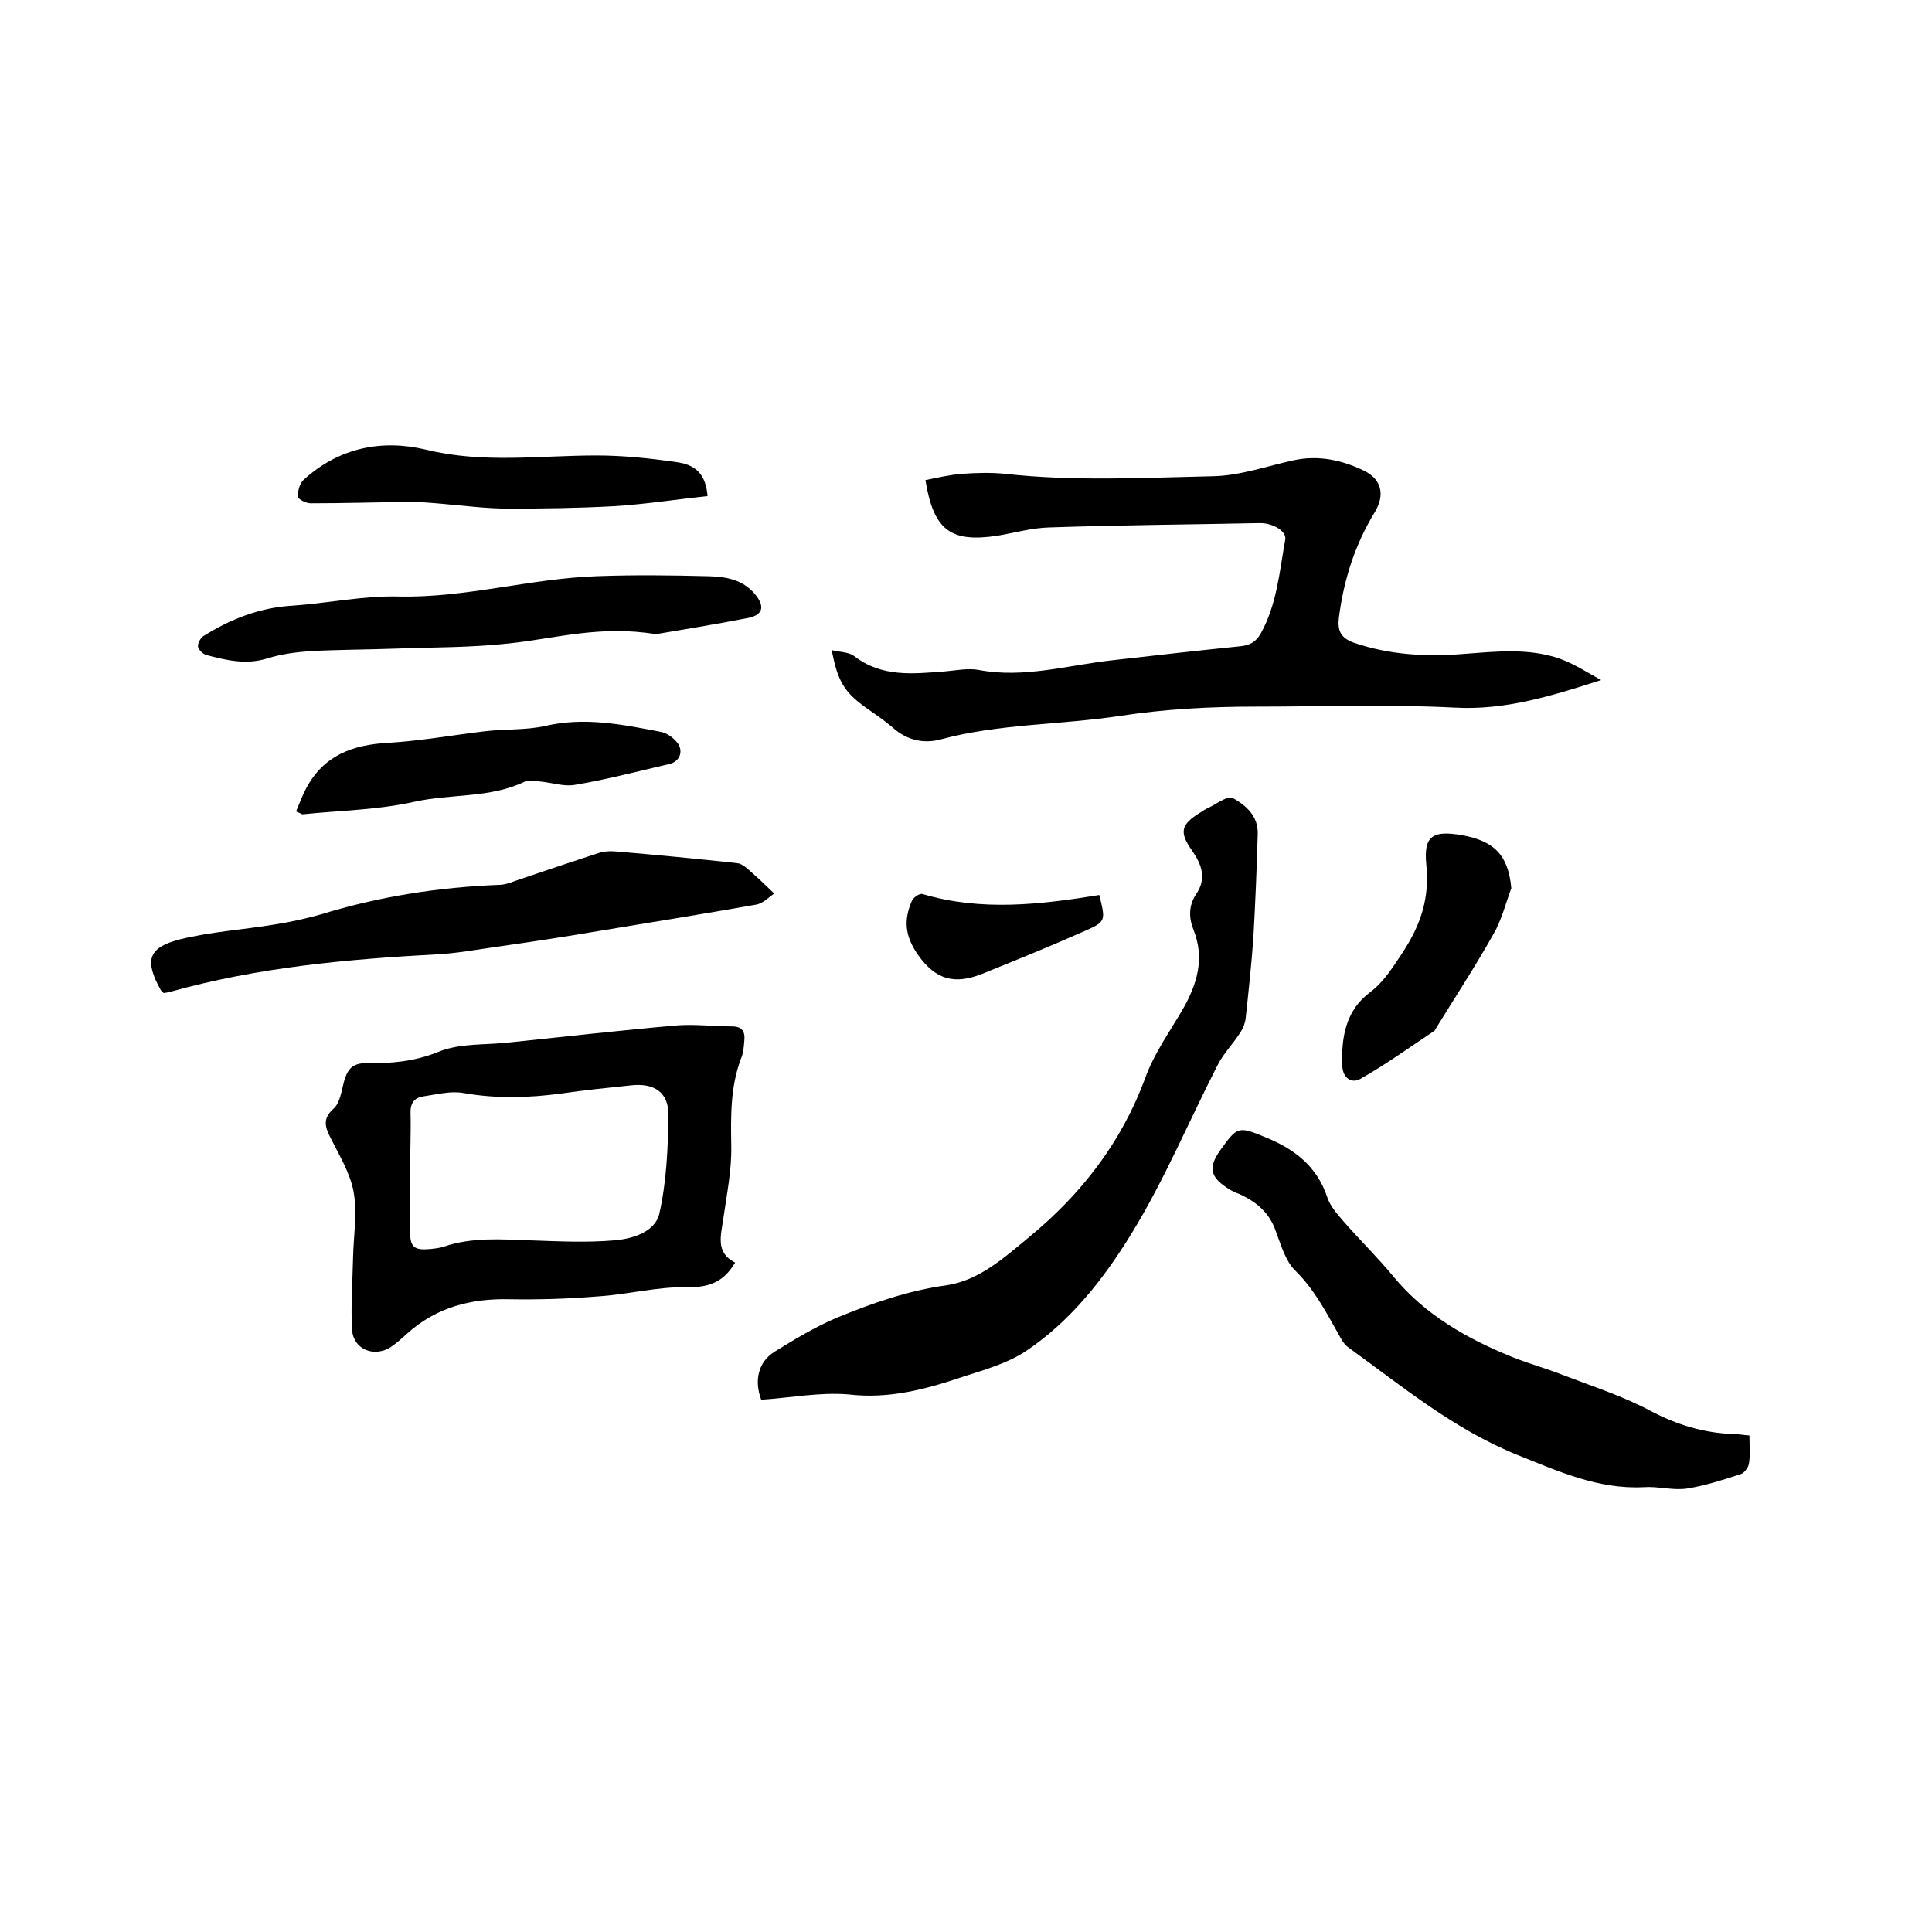
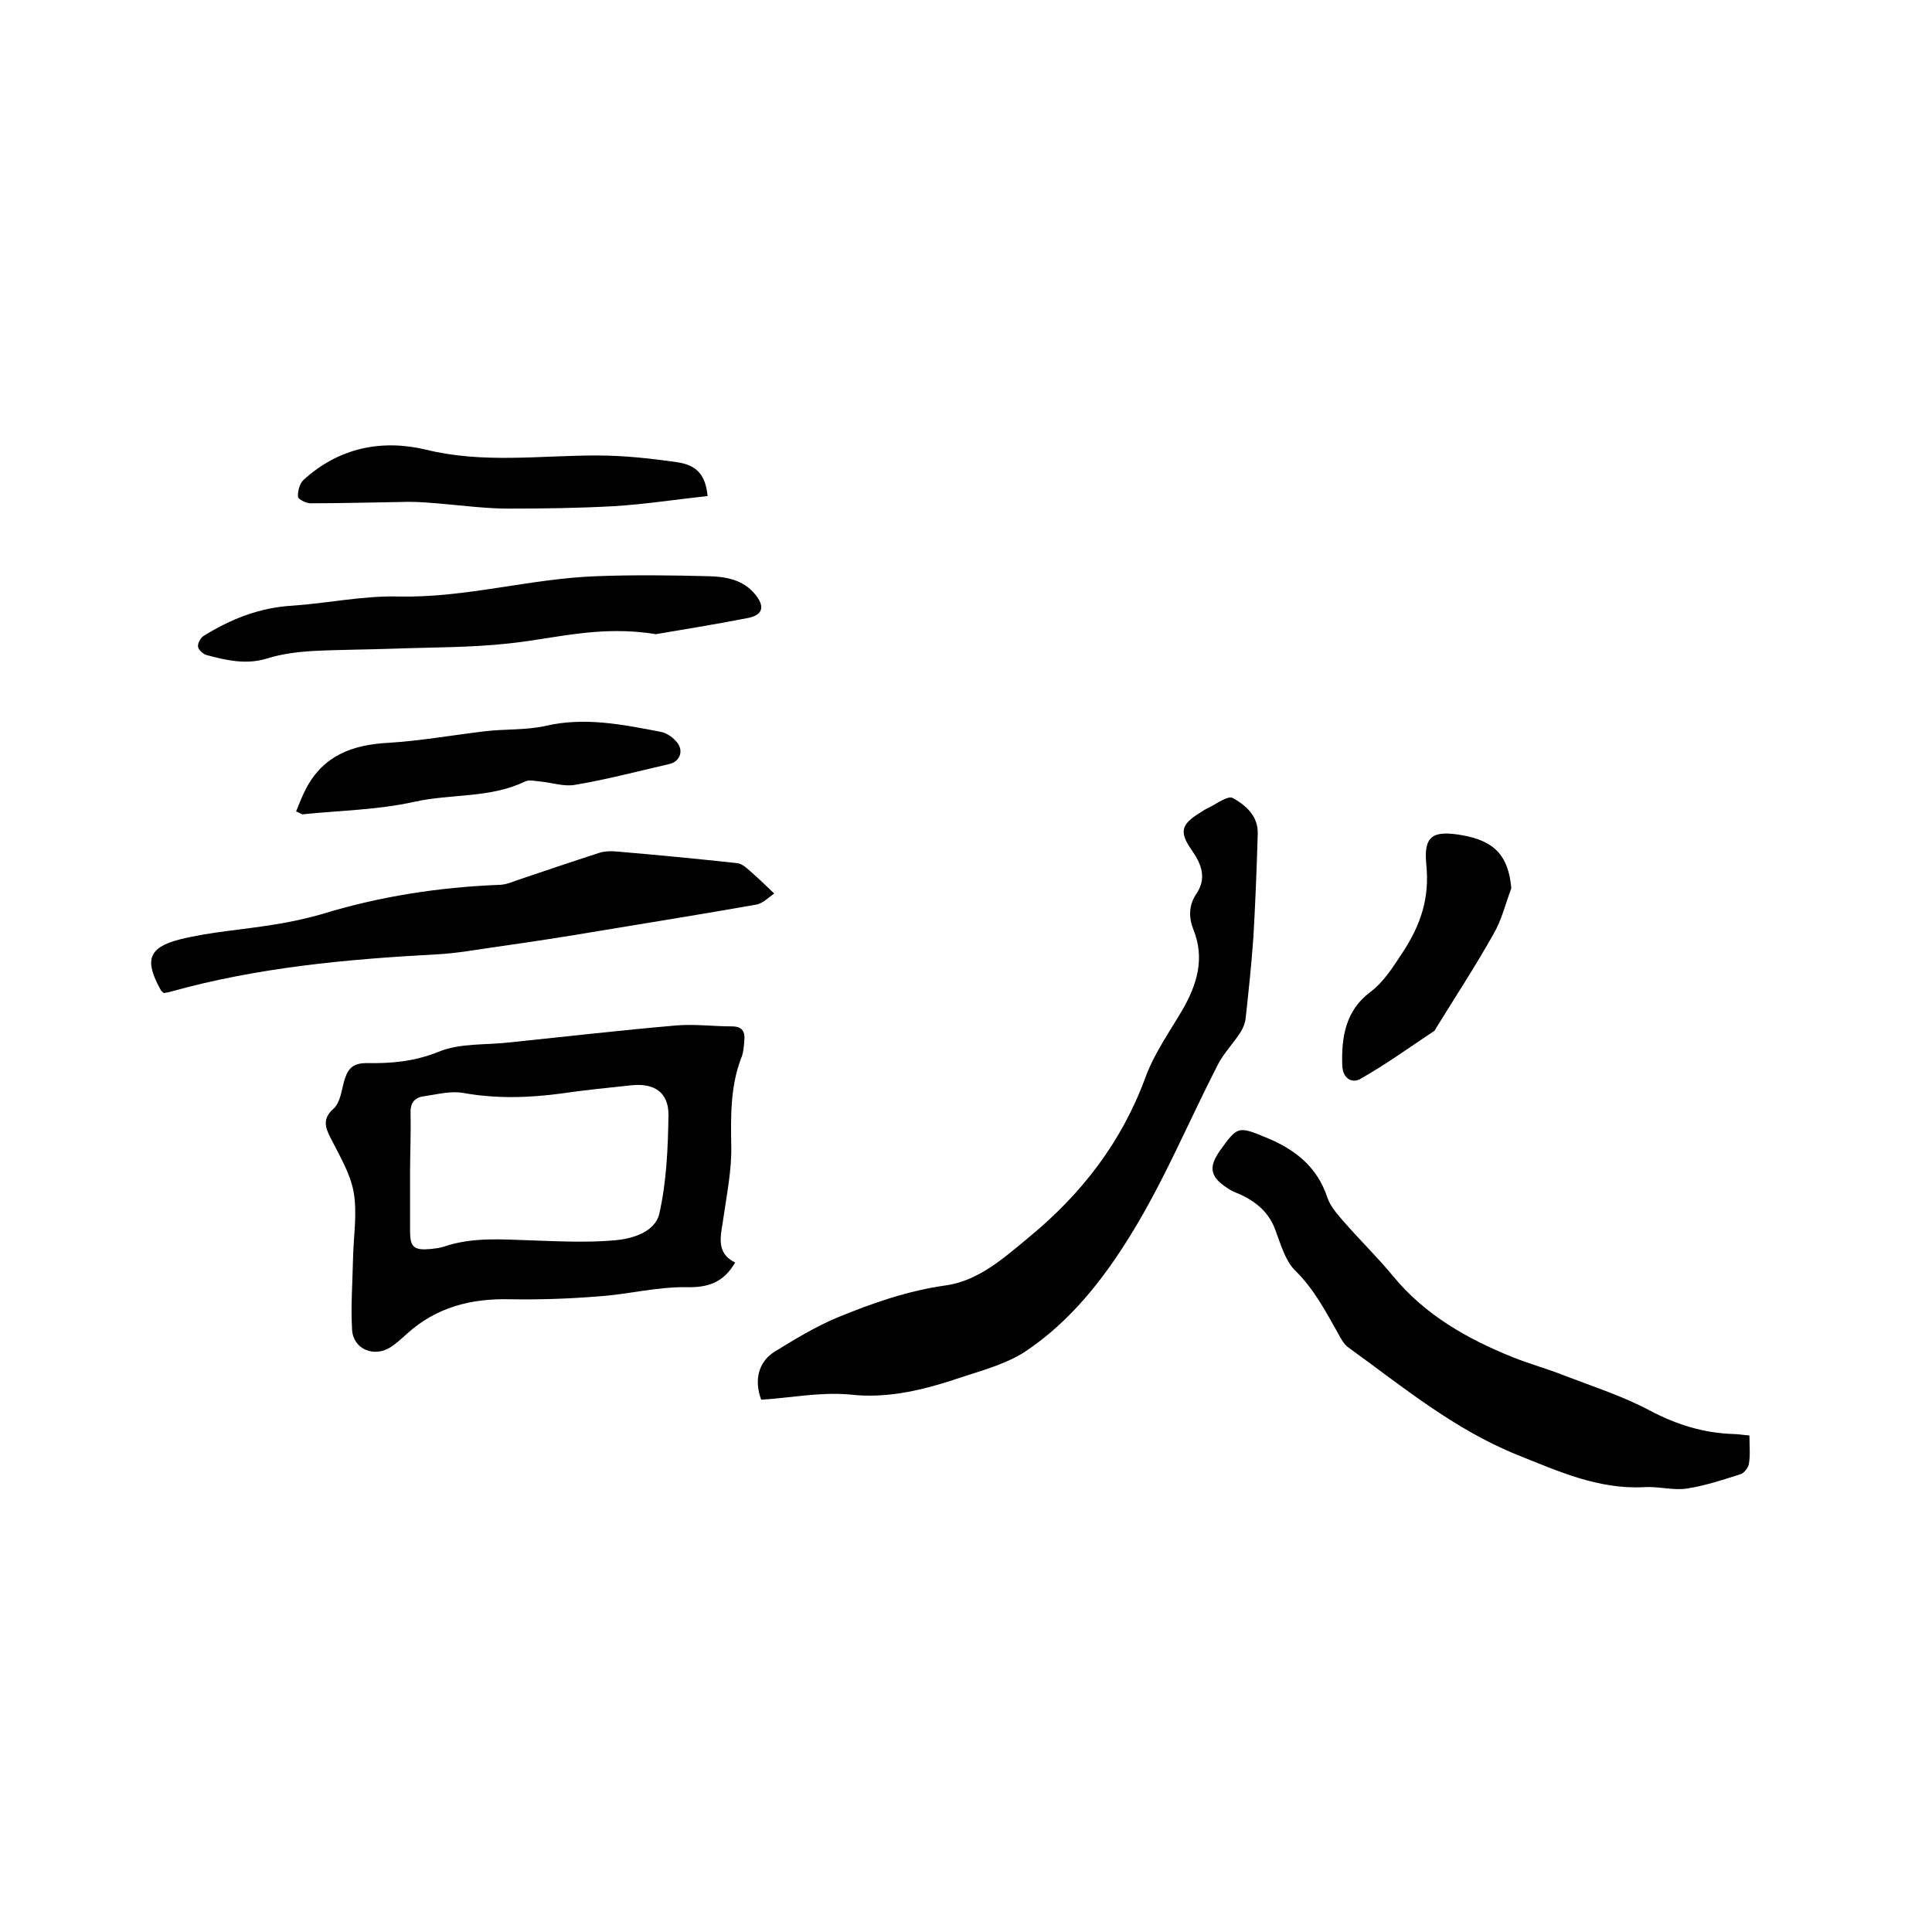
<svg xmlns="http://www.w3.org/2000/svg" enable-background="new 0 0 400 400" viewBox="0 0 400 400">
-   <path d="m331.5 140.8c-10.3 3.3-19.9 6.3-30.4 5.7-13.7-.7-27.5-.2-41.3-.2-9.3 0-18.5.5-27.8 1.9-12.4 1.9-25.1 1.6-37.3 4.9-3.4.9-6.9.2-9.8-2.4-1.5-1.3-3.2-2.5-4.8-3.6-5.2-3.6-6.6-5.7-7.9-12.5 1.7.4 3.5.4 4.6 1.2 5.8 4.5 12.3 3.7 18.9 3.2 2.3-.2 4.7-.7 6.9-.3 9.4 1.8 18.5-1 27.7-2 8.8-1 17.6-2 26.5-2.9 2-.2 3.2-.9 4.2-2.6 3.4-6.1 3.9-12.9 5.1-19.5.3-1.7-2.5-3.4-5.2-3.4-14.6.3-29.2.4-43.7.9-3.6.1-7.1 1.1-10.6 1.7-9.8 1.5-13.3-1.1-15-11.5 2.5-.5 5-1.1 7.6-1.3 2.9-.2 5.9-.3 8.9 0 14.3 1.6 28.7.8 43 .5 5.6-.1 11.2-2.1 16.7-3.3 5.1-1.1 9.9-.1 14.5 2.1 3.8 1.8 4.5 5.1 2.3 8.7-4.1 6.7-6.4 14-7.4 21.8-.3 2.6.3 4.2 3.2 5.2 7.4 2.5 14.9 2.9 22.5 2.3 6.7-.5 13.6-1.3 20.1 1 2.8 1 5.6 2.8 8.5 4.4z" />
  <path d="m152.2 261.4c-2.4 4.1-5.5 5.2-10.1 5.1-6.1-.1-12.1 1.5-18.2 1.9-6.1.5-12.2.7-18.3.6-8-.2-15.2 1.6-21.3 7.1-1.1 1-2.2 2-3.4 2.8-3.4 2.2-7.7.5-8-3.5-.3-5 .1-10.1.2-15.1.1-4.5.9-9.2.1-13.6-.7-3.8-2.9-7.4-4.7-11-1.2-2.3-1.8-4.1.6-6.2 1.3-1.2 1.6-3.6 2.1-5.5.7-2.5 1.6-3.9 4.7-3.9 5 .1 9.8-.3 14.8-2.3 4.5-1.9 10-1.4 15-2 11.5-1.2 22.9-2.5 34.4-3.5 3.8-.3 7.6.2 11.4.2 2.2 0 2.8 1.1 2.6 3-.1 1.3-.2 2.6-.7 3.7-2.2 5.9-2.1 11.9-2 18.1.1 4.9-.9 9.8-1.6 14.7-.5 3.7-1.8 7.3 2.4 9.4zm-67.3-18.6v12.1c0 3.3.8 4 4.2 3.7.9-.1 1.9-.2 2.8-.5 5.9-2 11.9-1.5 17.9-1.3 5.8.2 11.6.5 17.4 0 3.7-.3 8.4-1.7 9.3-5.5 1.5-6.6 1.8-13.6 1.9-20.5 0-4.7-3-6.6-7.7-6.1-4.8.5-9.7 1-14.5 1.7-6.7.9-13.4 1.1-20.2-.1-2.7-.5-5.6.3-8.4.7-1.9.3-2.7 1.5-2.6 3.6.1 3.9-.1 8.1-.1 12.2z" />
  <path d="m157.6 289.8c-1.5-4-.6-7.8 2.7-9.9 4.2-2.6 8.5-5.2 13-7.1 7.3-3 14.7-5.6 22.7-6.7 6.7-1 11.9-5.7 17.1-10 10.8-8.9 19.1-19.6 24-32.9 1.8-5 5-9.5 7.7-14.1 3-5.2 4.7-10.6 2.3-16.6-1-2.5-1-5 .5-7.3 2.3-3.3 1.2-6.2-.8-9.1-2.7-3.8-2.3-5.4 1.6-7.8.6-.4 1.2-.8 1.9-1.1 1.6-.8 3.9-2.5 4.9-2 2.7 1.5 5.3 3.7 5.2 7.4-.2 7.2-.5 14.4-.9 21.5-.4 5.6-1 11.2-1.6 16.7-.1 1-.5 2-1 2.8-1.5 2.4-3.6 4.5-4.8 6.9-6 11.7-11 23.8-17.9 35-5.7 9.3-12.6 18.1-21.9 24.3-3.8 2.5-8.5 3.8-12.8 5.2-7.7 2.6-15.4 4.7-23.8 3.7-6-.5-12 .7-18.1 1.1z" />
  <path d="m362.2 297.2c0 2.1.2 4-.1 5.8-.1.8-1 2-1.7 2.2-3.7 1.2-7.4 2.4-11.2 3-2.9.4-5.9-.5-8.8-.3-9.5.5-17.8-3.3-26.3-6.7-13.1-5.3-23.7-14.1-34.9-22.2-1-.7-1.6-1.9-2.2-3-2.6-4.6-5-9.2-8.9-13-2-2-2.9-5.3-4-8.2-1.3-3.7-3.9-5.9-7.3-7.5-1-.4-2-.8-2.8-1.4-3.5-2.3-3.8-4.3-1.4-7.7 3.6-5 3.7-5.1 9.5-2.7 5.9 2.4 10.6 6 12.7 12.4.6 1.8 2 3.4 3.3 4.9 3.4 3.9 7.1 7.5 10.4 11.5 6.6 8 15.3 12.9 24.7 16.7 3.5 1.4 7.2 2.4 10.7 3.8 6 2.3 12.2 4.3 17.8 7.3 5.5 2.9 11.1 4.6 17.2 4.8.9 0 2 .2 3.3.3z" />
  <path d="m33.9 205.6c-.3-.3-.5-.4-.6-.6-3.4-6.1-2.7-8.8 3.9-10.5 6.4-1.6 13.1-2 19.7-3.1 3.2-.5 6.4-1.2 9.6-2.1 12-3.7 24.3-5.6 36.8-6.1 1.1 0 2.3-.4 3.3-.8 5.9-2 11.8-4 17.7-5.9 1.1-.3 2.3-.3 3.4-.2 8.3.7 16.6 1.5 24.9 2.4 1.1.1 2.2 1.2 3.1 2 1.4 1.2 2.7 2.5 4.6 4.3-1.2.8-2.4 2.1-3.8 2.3-10.7 1.9-21.4 3.6-32.2 5.4-7.1 1.2-14.2 2.3-21.3 3.3-4.3.6-8.5 1.4-12.8 1.6-18.5 1-36.9 2.7-54.8 7.7-.3.1-.8.2-1.5.3z" />
  <path d="m135.8 131.3c-11.6-1.9-20.8.9-30.3 1.9-8 .9-16 .8-24 1.1-5.7.2-11.4.2-17.1.5-3 .2-6.1.6-9 1.5-4.4 1.4-8.6.4-12.7-.7-.7-.2-1.6-1.1-1.7-1.7-.1-.7.5-1.8 1.1-2.2 5.6-3.5 11.6-5.9 18.4-6.3 7.4-.5 14.7-2.1 22.1-1.9 13.8.3 27.1-3.7 40.8-4.2 7.8-.3 15.6-.2 23.4 0 3.5.1 7 .7 9.5 3.7 2 2.4 1.8 4.2-1.2 4.9-7.1 1.4-14.1 2.5-19.3 3.4z" />
  <path d="m61.3 168c.7-1.7 1.3-3.3 2.1-4.8 3.6-6.8 9.6-9 16.9-9.4 6.7-.4 13.4-1.6 20.1-2.4 4.2-.5 8.4-.2 12.5-1.1 8.1-1.9 16-.3 23.8 1.2 1.2.2 2.4 1 3.2 1.9 1.8 1.8 1 4.3-1.4 4.8-6.5 1.5-12.9 3.2-19.5 4.3-2.3.4-4.8-.5-7.2-.7-1-.1-2.3-.4-3.1 0-7.2 3.5-15.3 2.5-22.9 4.2s-15.5 1.8-23.2 2.6c-.1 0-.3-.2-1.3-.6z" />
  <path d="m146.5 102.7c-6.5.7-12.9 1.7-19.4 2.1-7.3.4-14.6.5-21.8.5-4.6 0-9.2-.6-13.8-1-2.3-.2-4.6-.4-6.9-.4-6.8.1-13.5.3-20.3.3-.9 0-2.5-.8-2.6-1.3-.1-1.1.3-2.7 1.1-3.5 7.3-6.7 16.2-8.5 25.4-6.3 11.8 2.9 23.5 1.2 35.3 1.2 5.6 0 11.2.6 16.7 1.4 4.2.6 5.9 2.8 6.3 7z" />
  <path d="m312.9 183.9c-1.2 3.2-2 6.6-3.7 9.5-3.7 6.6-7.9 13-11.9 19.5-.1.2-.2.4-.3.5-5.1 3.4-10.1 7-15.4 10-1.6.9-3.6 0-3.7-2.8-.2-5.9.7-11.4 5.8-15.2 2.9-2.2 4.7-5.2 6.7-8.2 3.8-5.8 5.6-11.3 4.9-18.2-.6-6 1.4-7.1 7.3-6.1 6.9 1.2 9.7 4.3 10.3 11z" />
-   <path d="m227.6 185.3c1.3 5.3 1.4 5.5-2.9 7.4-7 3.1-14.1 6-21.3 8.9-5.5 2.2-9.6 1.5-13.4-4-2.7-3.9-2.9-7.2-1.2-11.1.3-.7 1.6-1.6 2.2-1.4 12.2 3.6 24.3 2.2 36.6.2z" />
</svg>